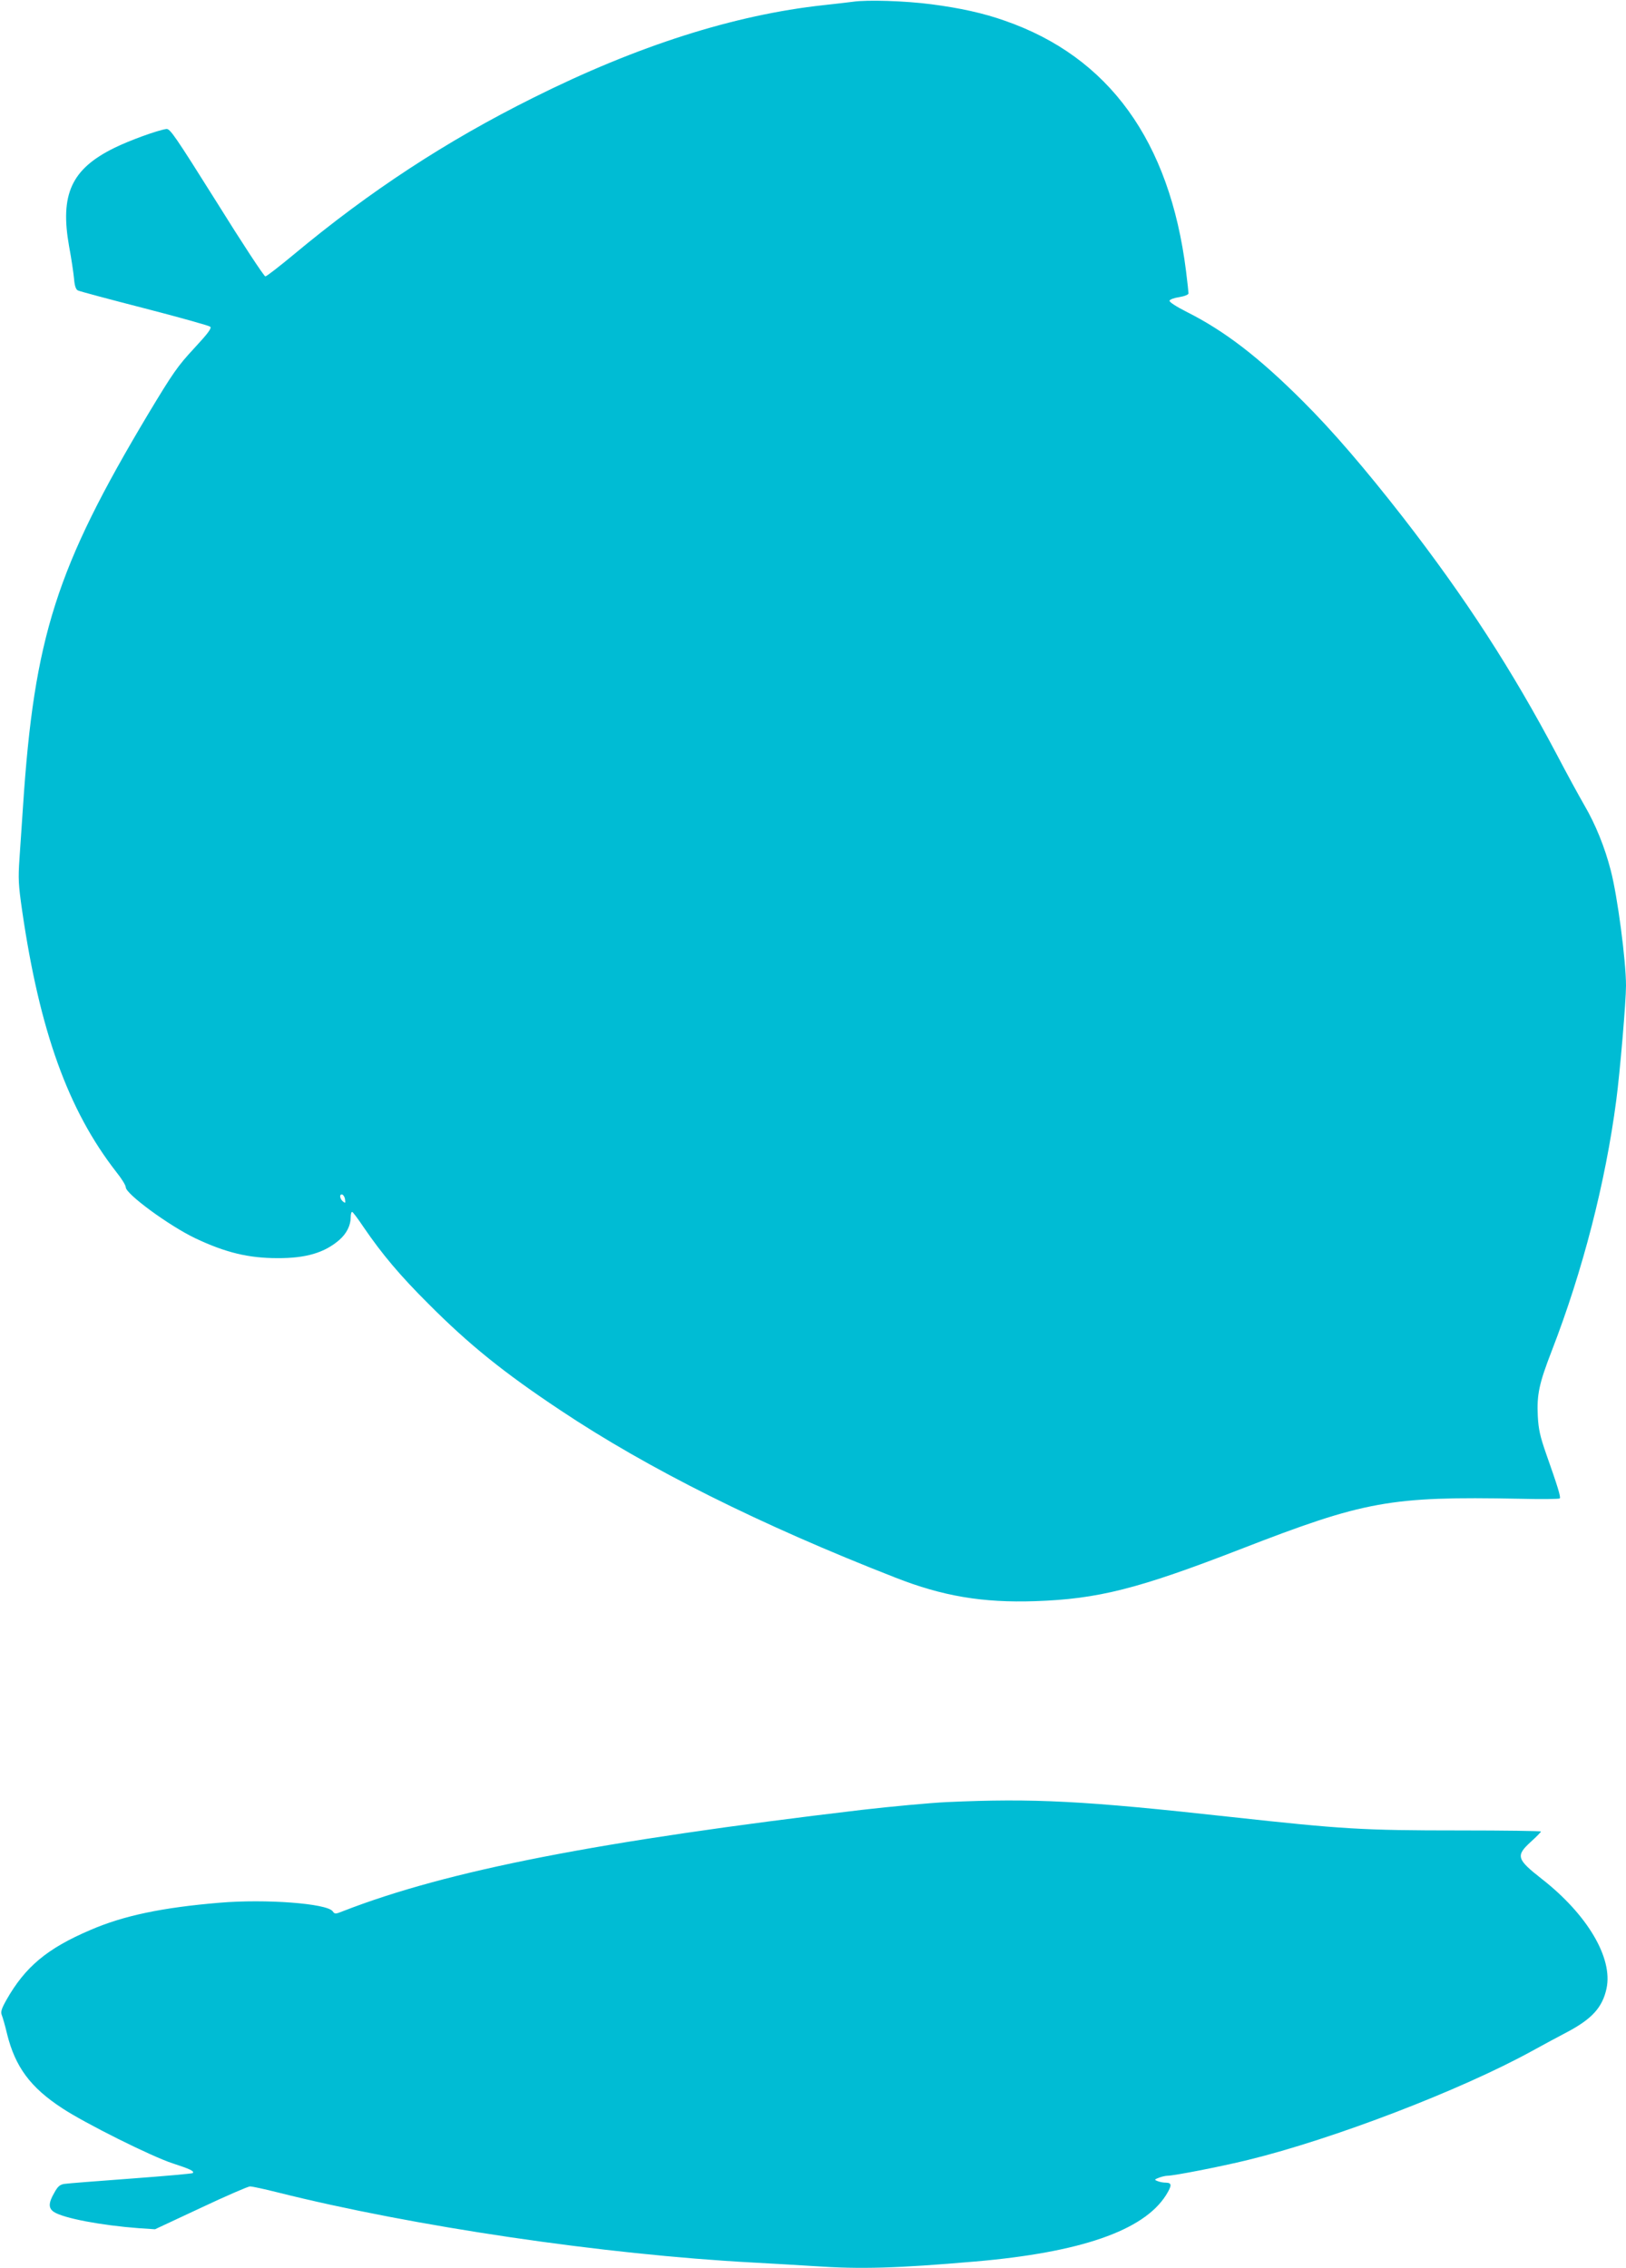
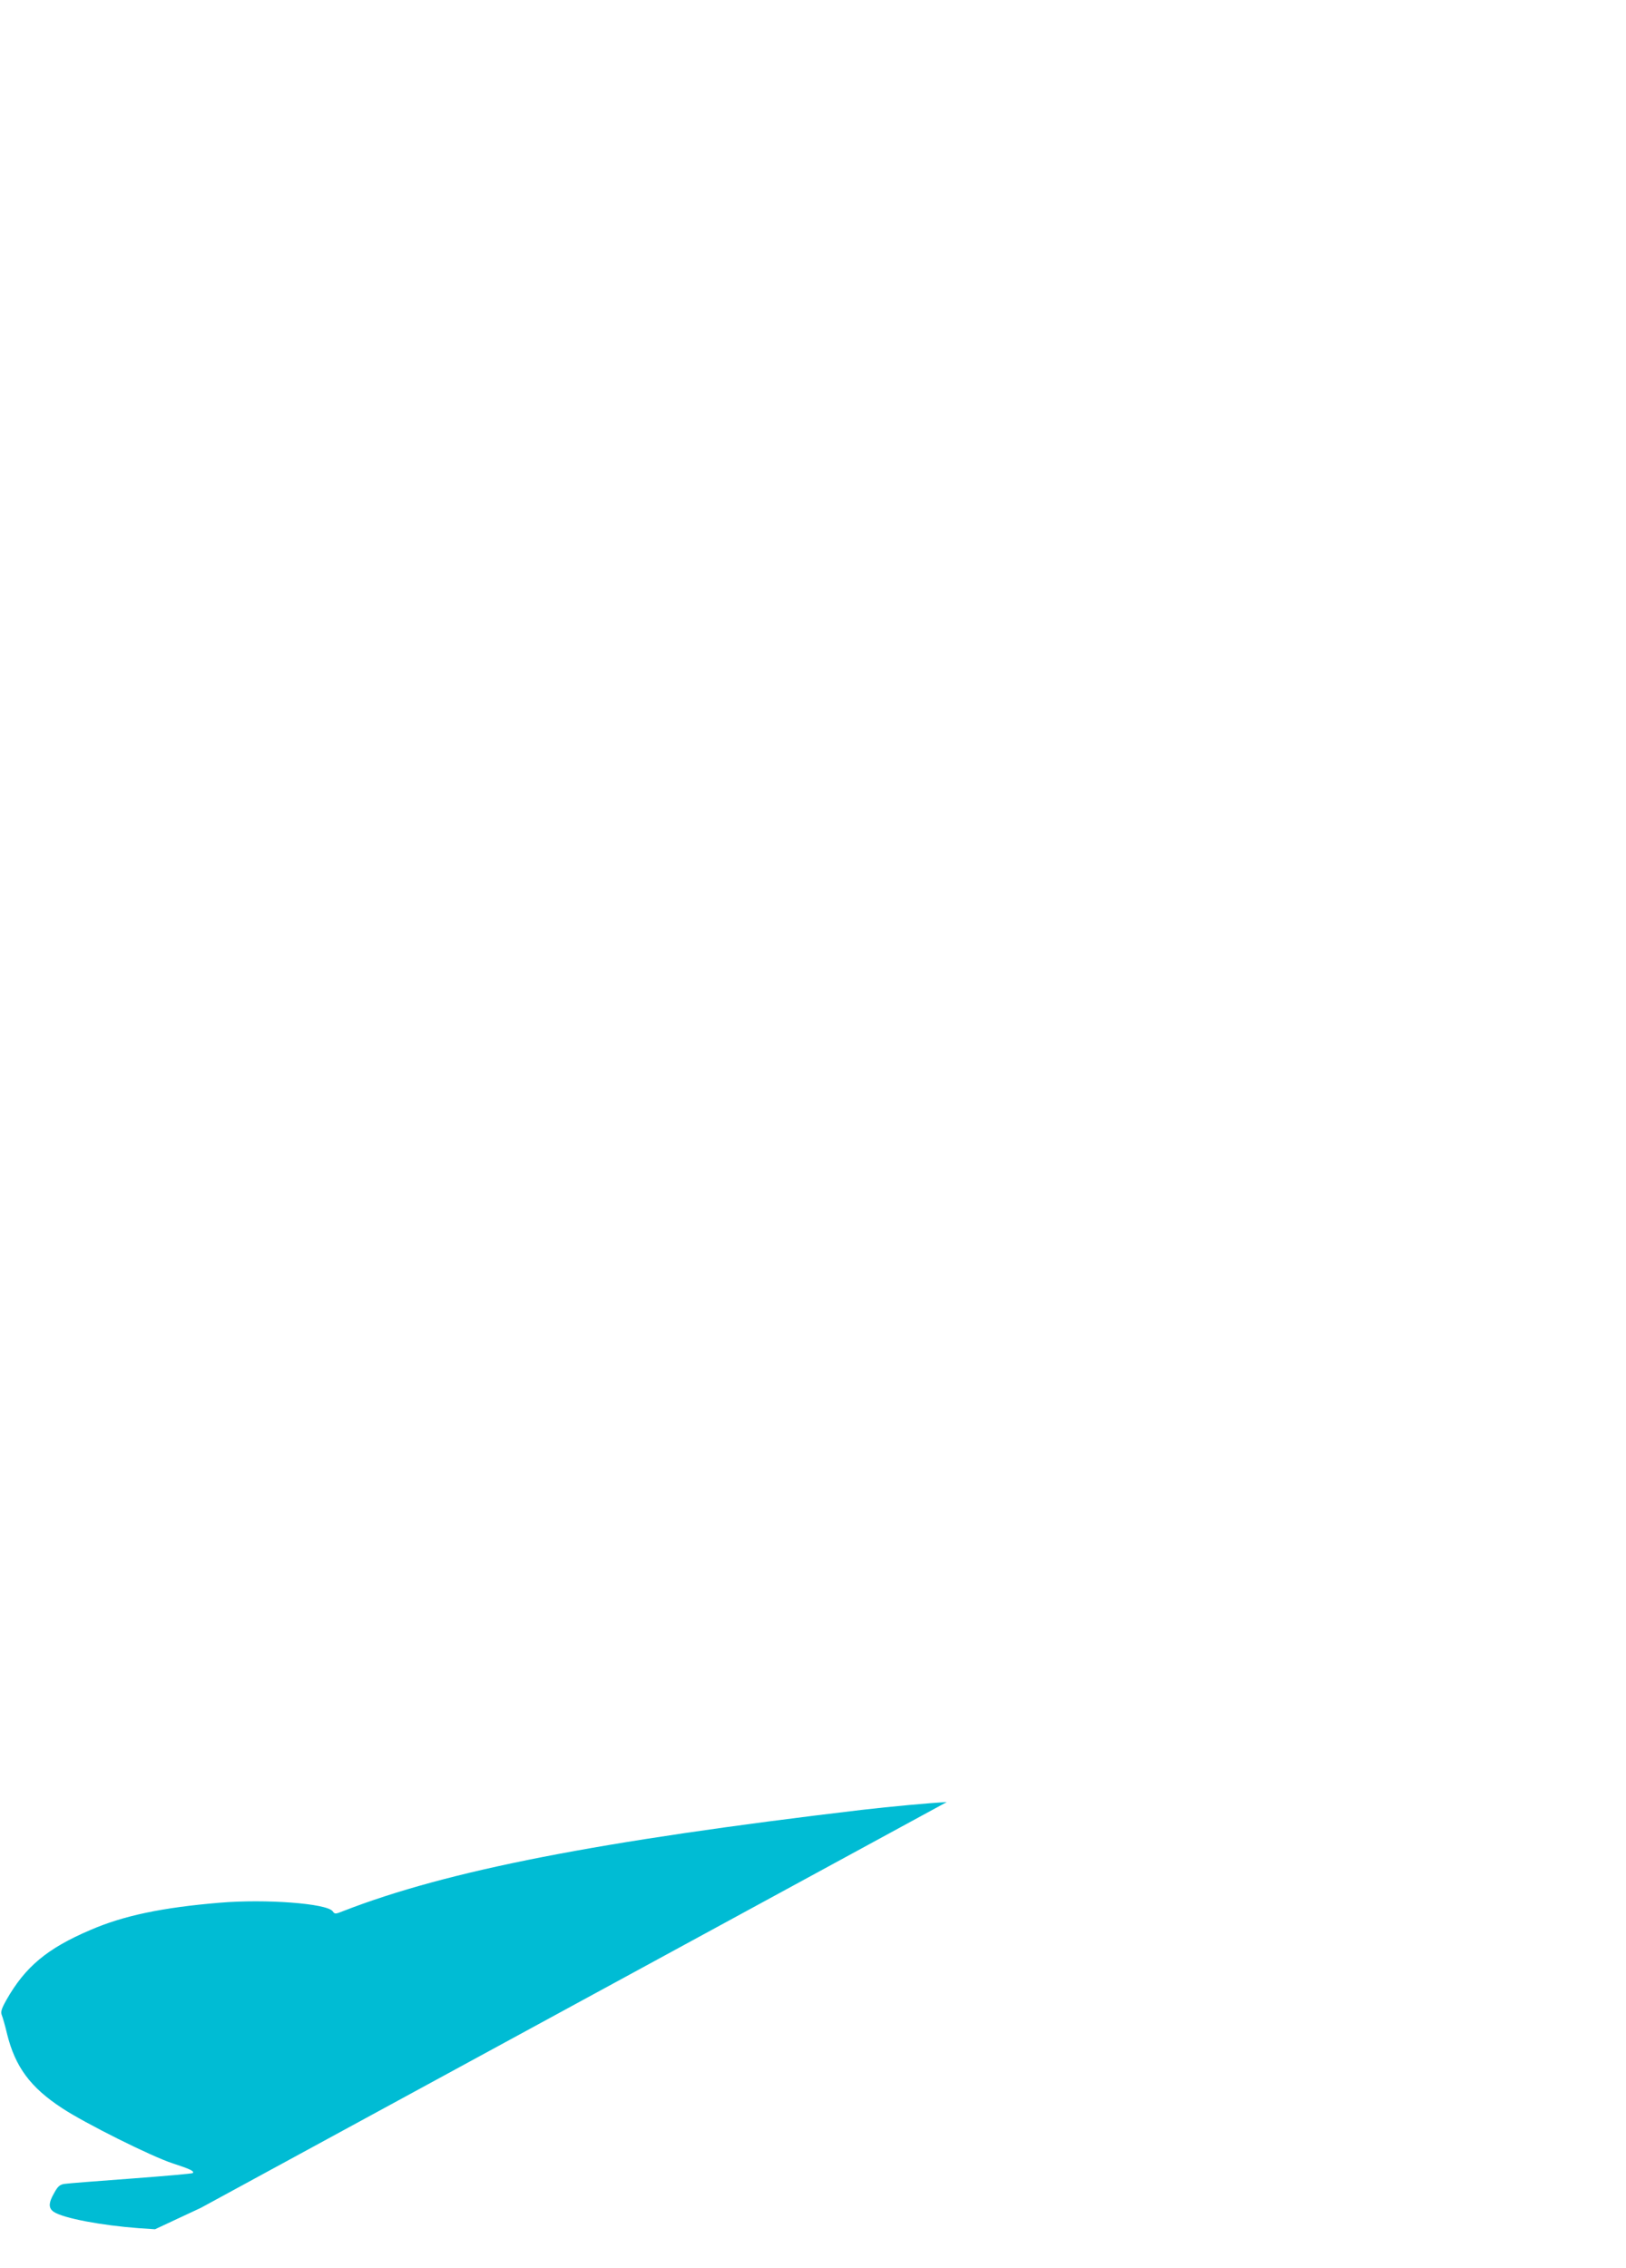
<svg xmlns="http://www.w3.org/2000/svg" version="1.0" width="918pt" height="1280pt" viewBox="0 0 918 1280" preserveAspectRatio="xMidYMid meet">
  <g transform="translate(0,1280) scale(0.1,-0.1)" fill="#00bcd4" stroke="none">
-     <path d="M4815 12790 c-33 -4 -107 -13 -165 -19 -505 -55 -1052 -229 -1640 -523 -492 -245 -921 -526 -1351 -884 -82 -68 -154 -124 -161 -124 -7 0 -131 188 -274 418 -235 374 -264 417 -285 414 -52 -8 -209 -65 -294 -107 -242 -119 -307 -262 -255 -555 13 -69 25 -151 28 -183 3 -39 10 -60 21 -66 9 -5 178 -50 376 -101 198 -51 365 -98 372 -104 9 -8 -12 -37 -91 -122 -93 -100 -120 -139 -259 -370 -519 -868 -644 -1259 -707 -2214 -6 -91 -15 -223 -20 -295 -8 -115 -6 -149 15 -295 99 -680 260 -1126 531 -1474 30 -37 54 -76 54 -87 0 -38 246 -218 393 -288 171 -81 301 -112 463 -112 162 -1 267 31 350 103 41 36 64 82 64 128 0 16 3 30 8 30 4 0 34 -40 66 -88 104 -152 206 -273 366 -432 228 -229 424 -387 743 -599 494 -330 1131 -648 1892 -945 267 -105 493 -143 790 -133 354 12 580 69 1160 294 701 272 843 298 1572 284 123 -3 226 -2 229 2 7 7 -13 71 -77 252 -34 98 -43 137 -47 212 -6 122 7 184 80 372 173 447 302 945 363 1411 21 159 55 557 55 647 0 140 -48 505 -86 650 -34 132 -86 260 -149 368 -29 50 -99 178 -155 285 -255 482 -517 886 -869 1340 -212 272 -398 489 -565 655 -249 249 -443 398 -659 506 -57 29 -97 55 -94 62 2 7 27 16 55 20 30 5 52 14 52 21 0 6 -6 63 -14 126 -92 734 -435 1209 -1023 1413 -121 43 -254 72 -416 93 -147 19 -360 26 -442 14z m-2867 -6760 c3 -21 2 -22 -12 -11 -19 16 -21 44 -3 39 6 -3 14 -15 15 -28z" />
-     <path d="M5345 2629 c-99 -5 -315 -25 -480 -44 -1486 -176 -2338 -342 -2927 -571 -45 -18 -48 -18 -60 -1 -33 44 -378 70 -638 48 -324 -27 -543 -73 -730 -154 -244 -104 -368 -208 -474 -395 -28 -50 -33 -67 -26 -85 5 -12 19 -60 30 -107 46 -185 131 -301 310 -418 128 -85 507 -274 625 -312 98 -32 124 -44 113 -55 -3 -3 -160 -17 -349 -31 -189 -14 -358 -27 -376 -30 -25 -4 -37 -14 -57 -51 -33 -57 -33 -86 -2 -107 55 -36 268 -76 481 -92 l90 -6 259 121 c142 67 267 121 278 121 10 0 81 -15 156 -34 766 -192 1842 -351 2687 -396 110 -6 264 -15 341 -20 262 -18 469 -12 909 26 594 51 950 174 1077 373 35 56 35 71 1 72 -16 0 -37 4 -48 9 -19 7 -18 9 8 19 16 6 37 11 47 11 38 0 299 51 455 89 483 118 1202 394 1604 615 65 36 153 83 197 106 142 75 201 140 224 247 37 172 -108 417 -365 618 -143 112 -149 131 -61 211 31 28 56 54 56 57 0 3 -206 6 -457 6 -553 0 -661 7 -1293 76 -833 92 -1115 106 -1605 84z" />
+     <path d="M5345 2629 c-99 -5 -315 -25 -480 -44 -1486 -176 -2338 -342 -2927 -571 -45 -18 -48 -18 -60 -1 -33 44 -378 70 -638 48 -324 -27 -543 -73 -730 -154 -244 -104 -368 -208 -474 -395 -28 -50 -33 -67 -26 -85 5 -12 19 -60 30 -107 46 -185 131 -301 310 -418 128 -85 507 -274 625 -312 98 -32 124 -44 113 -55 -3 -3 -160 -17 -349 -31 -189 -14 -358 -27 -376 -30 -25 -4 -37 -14 -57 -51 -33 -57 -33 -86 -2 -107 55 -36 268 -76 481 -92 l90 -6 259 121 z" />
  </g>
</svg>